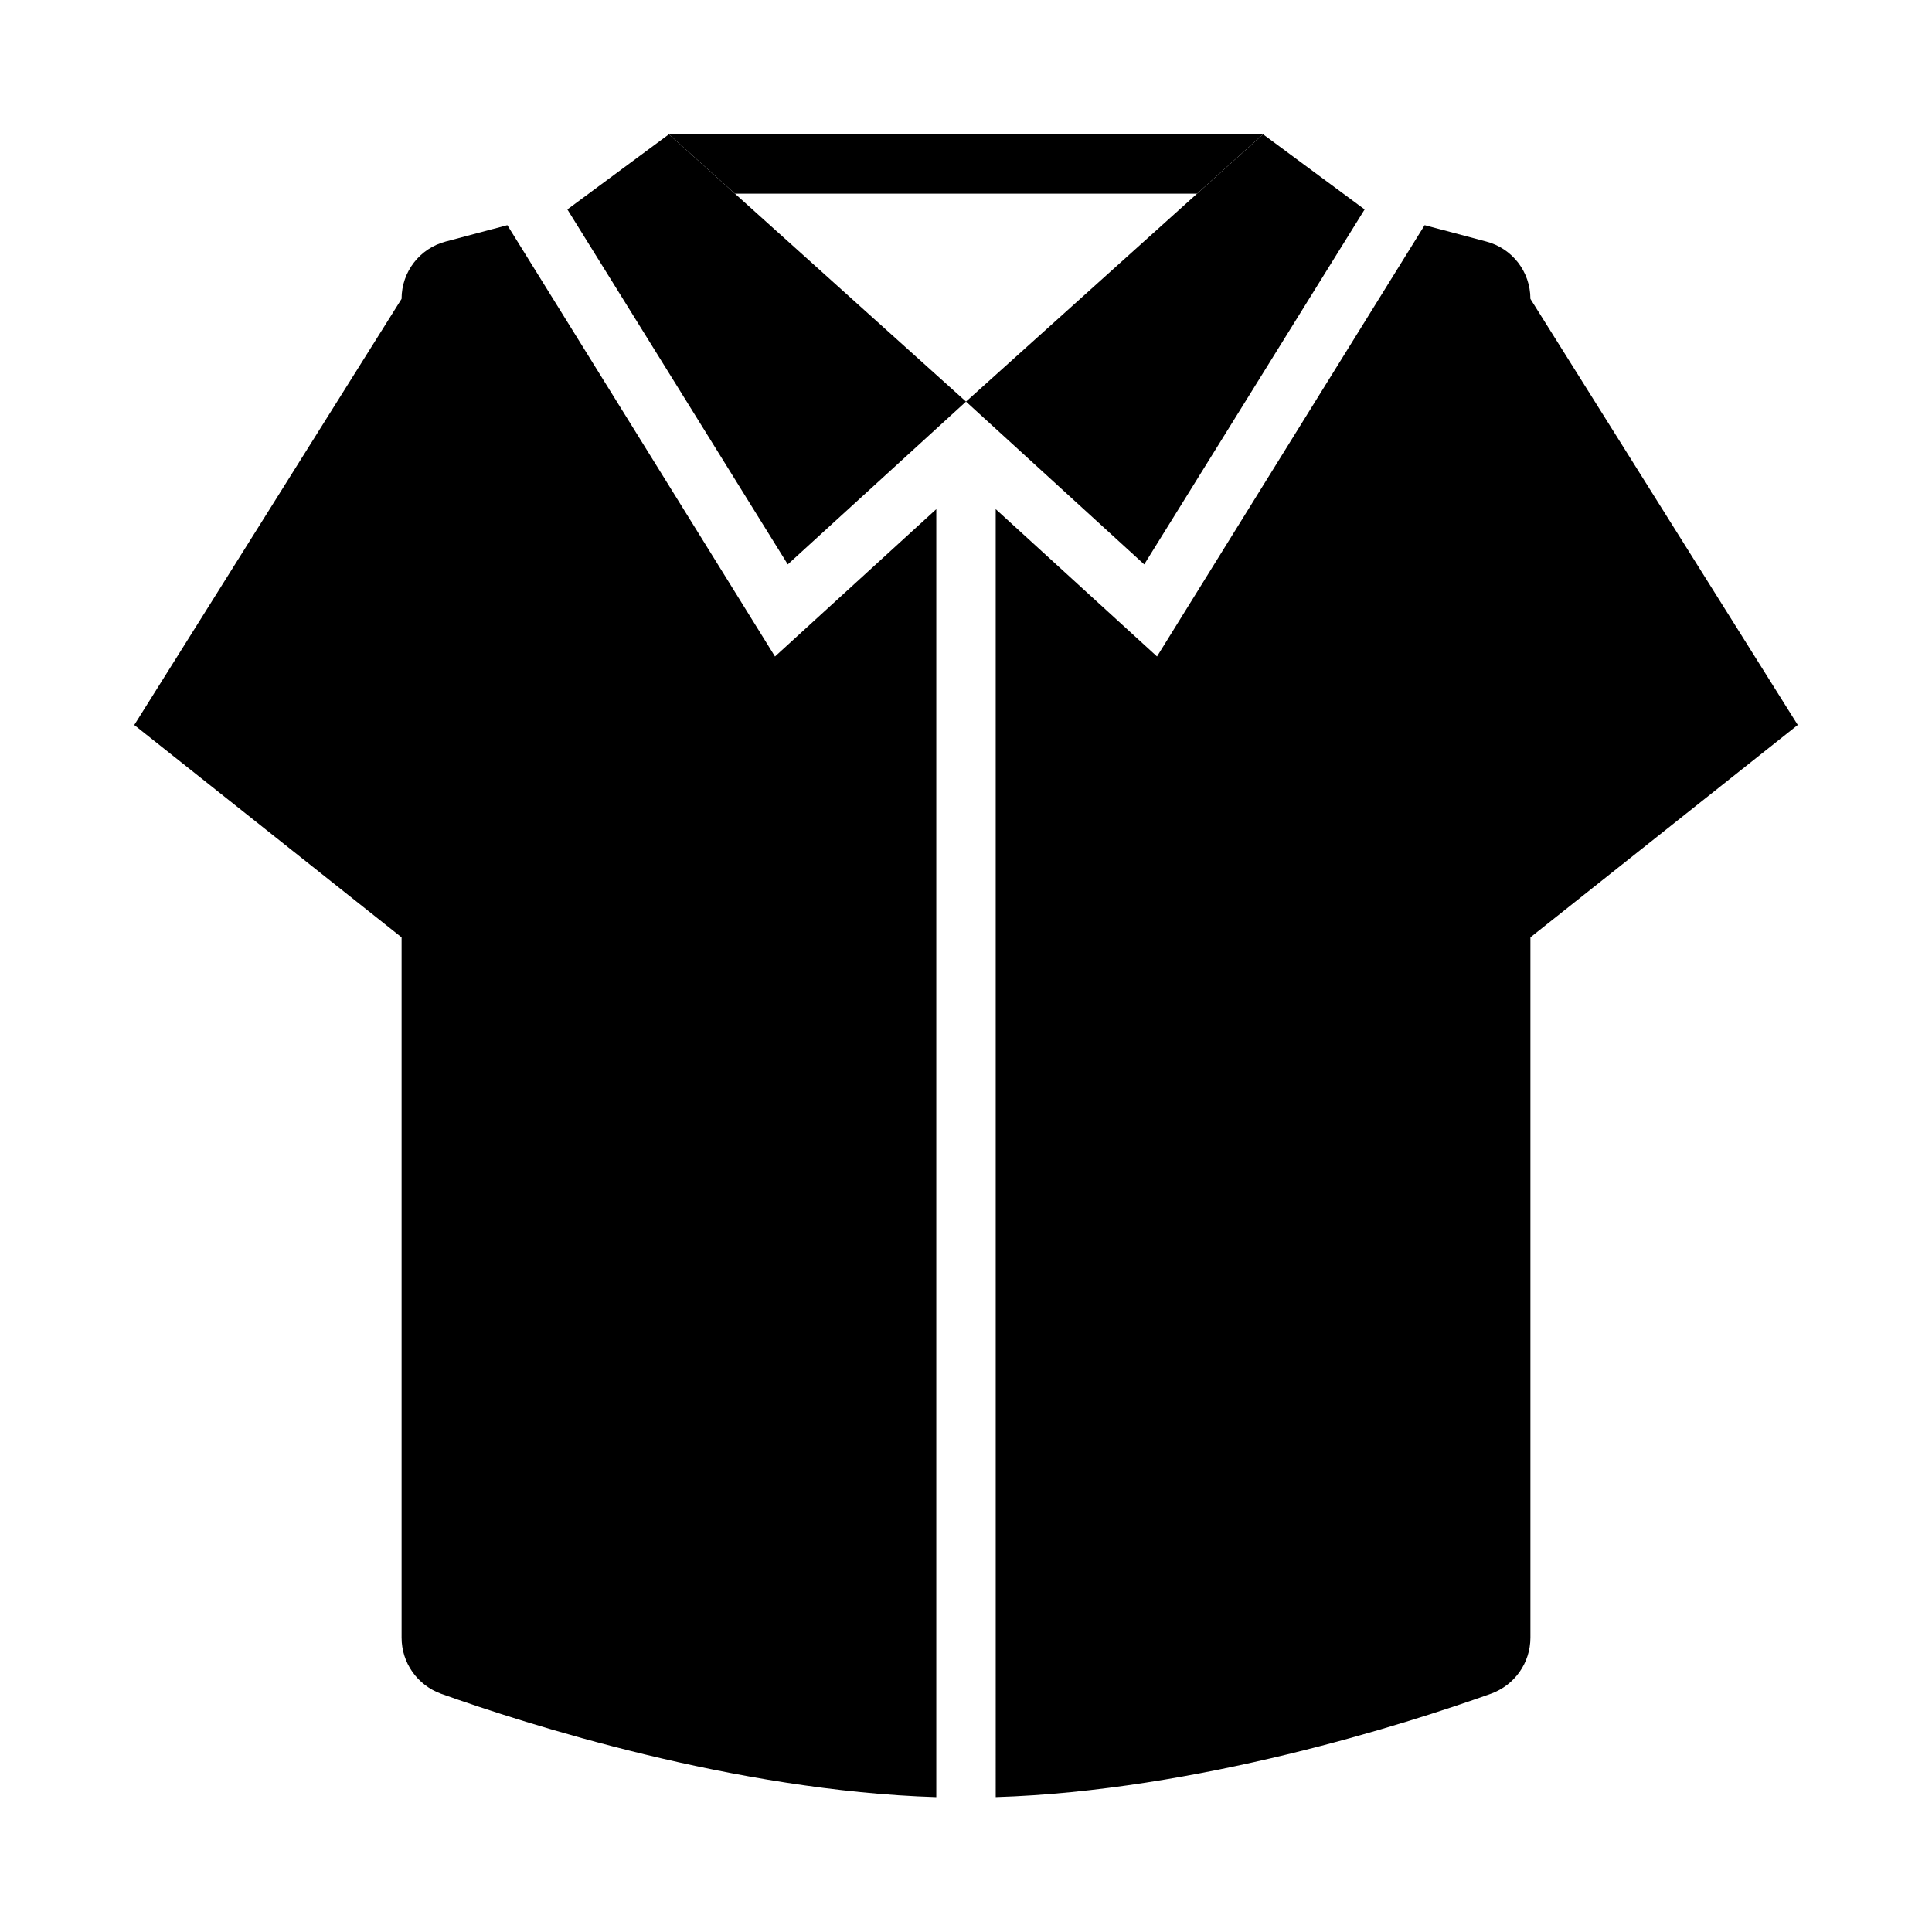
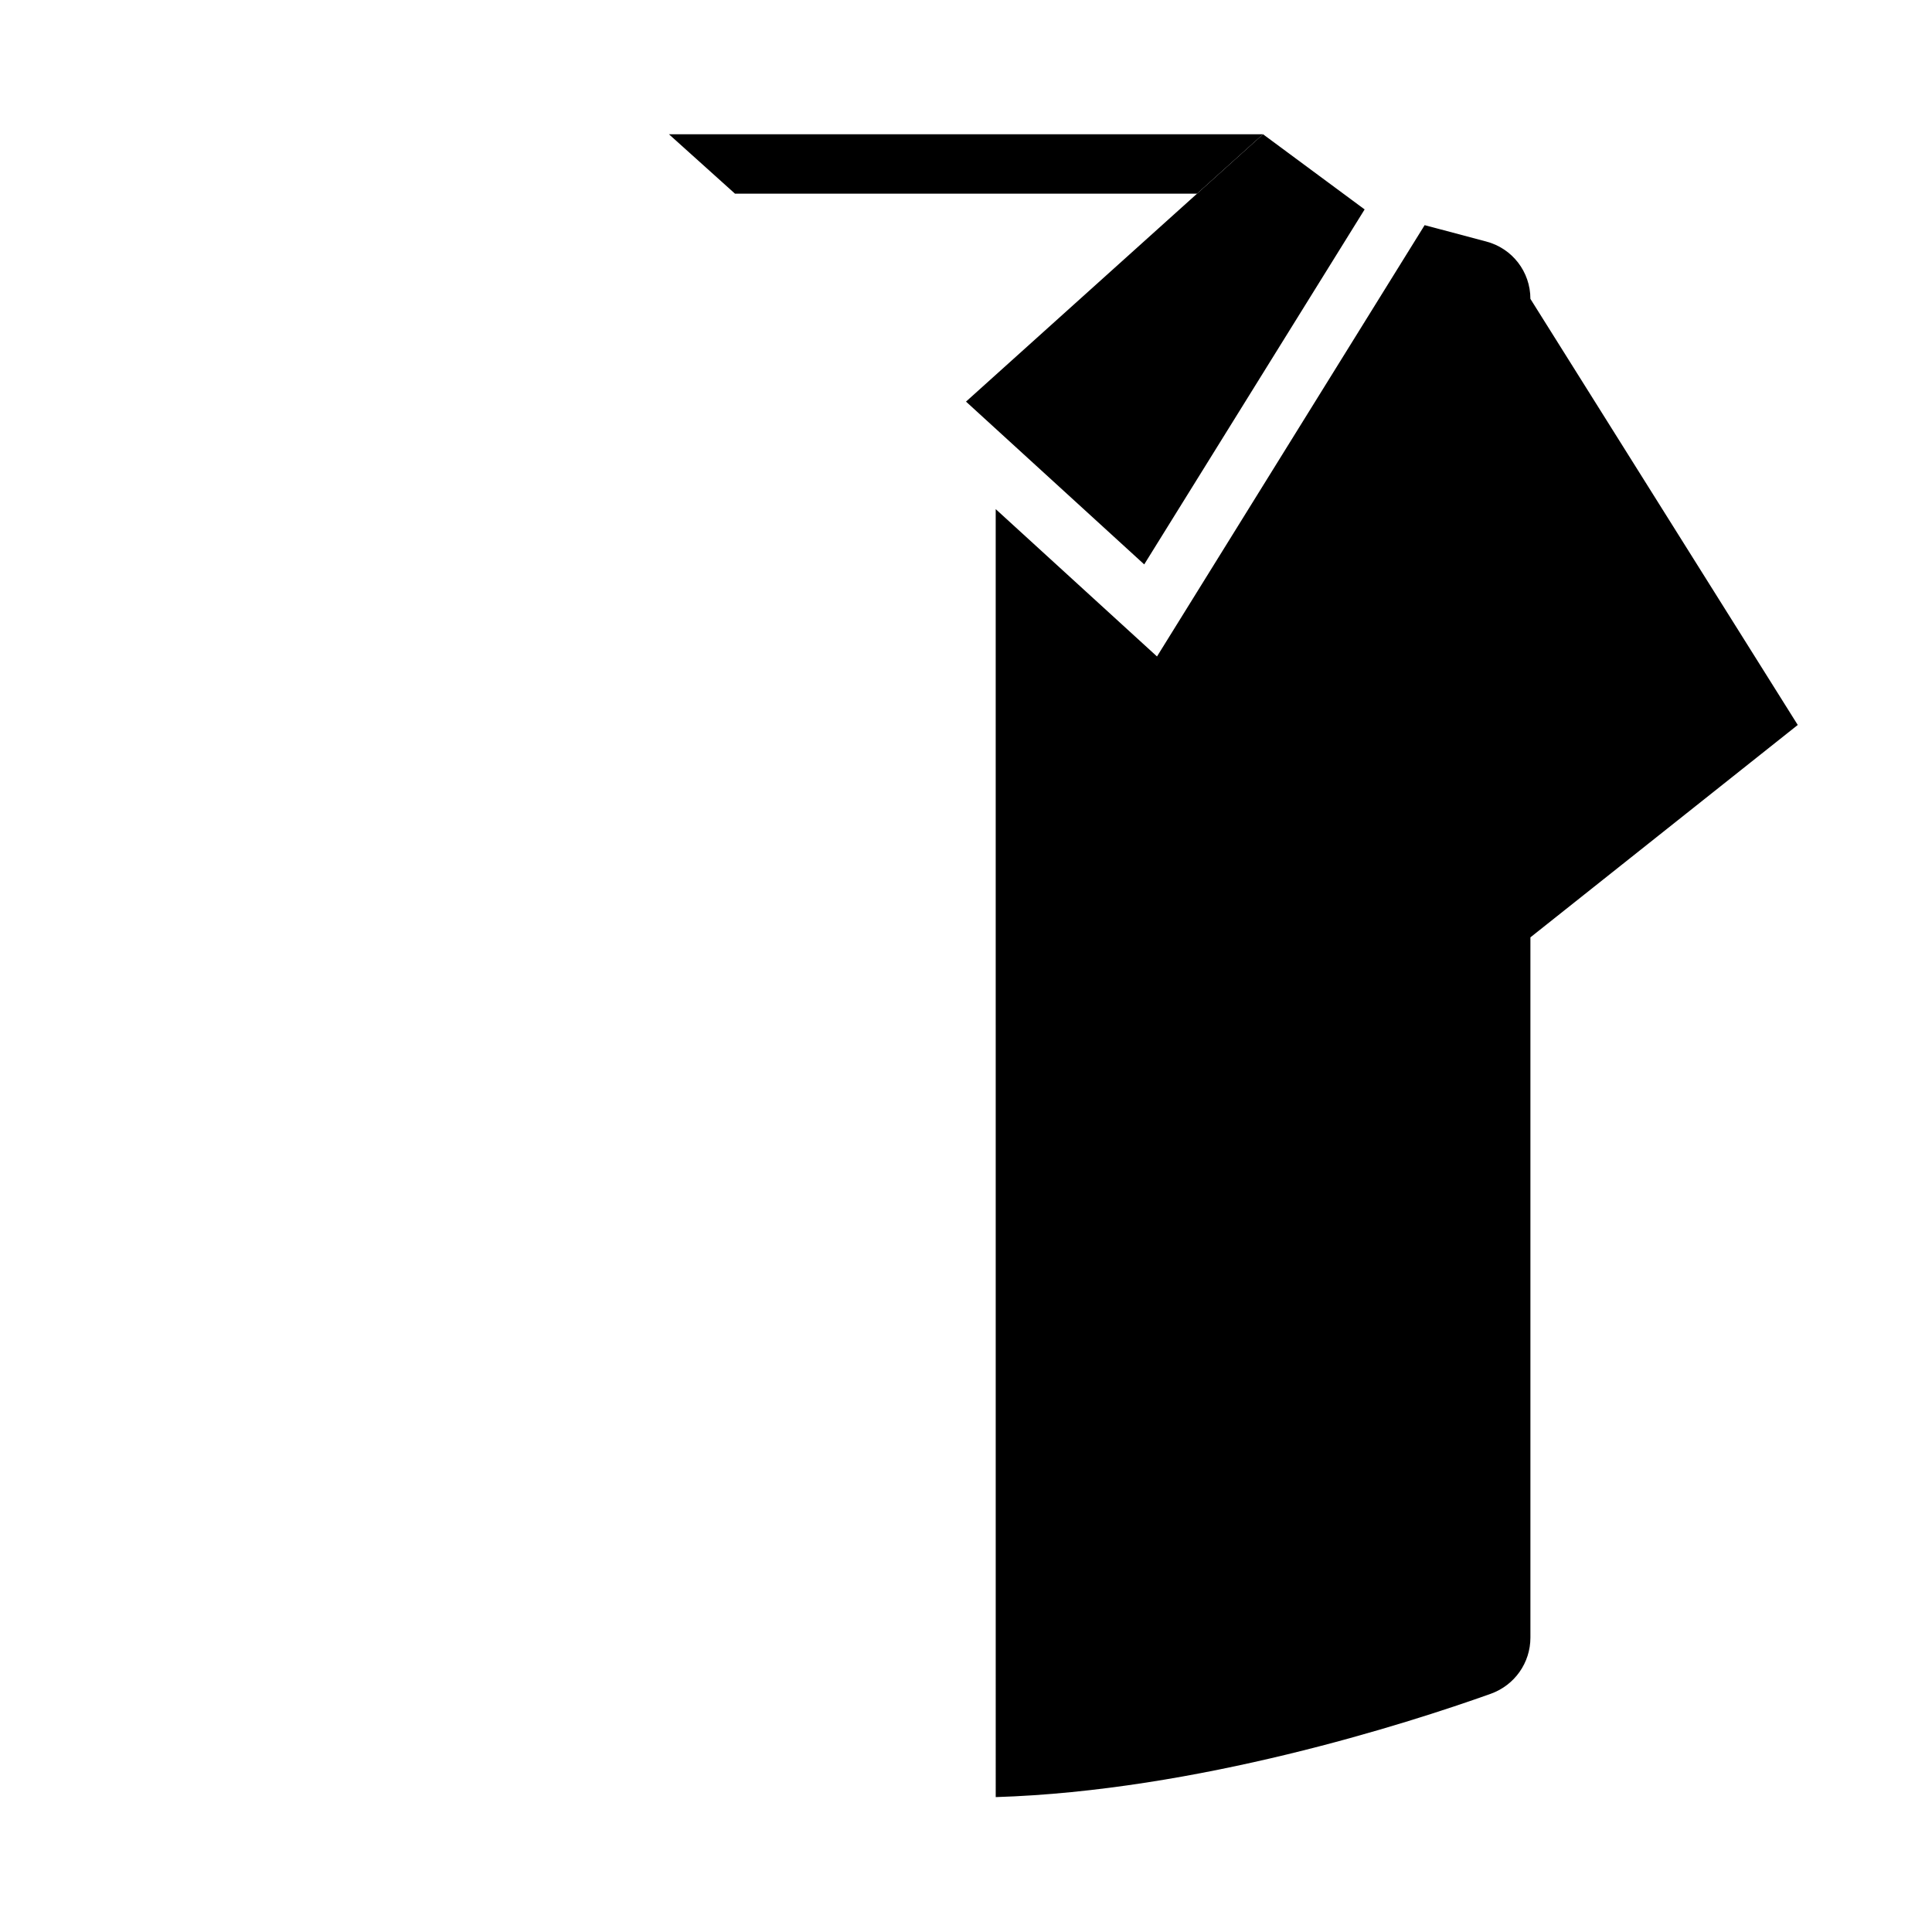
<svg xmlns="http://www.w3.org/2000/svg" fill="#000000" width="800px" height="800px" version="1.1" viewBox="144 144 512 512">
  <g>
-     <path d="m278.45 203.67-16.297 4.328c-6.926 1.812-11.73 8.031-11.73 15.191v0.012l-70.844 112.93 70.848 56.285v185.57c0 6.691 4.172 12.594 10.469 14.879 22.516 8.031 77.855 25.742 131.23 27.395v-341.33l-42.746 39.047z" />
    <path d="m549.57 223.2v-0.012c0-7.164-4.801-13.383-11.73-15.191l-16.297-4.328-70.926 114.3-42.746-39.047 0.004 341.33c53.371-1.652 108.71-19.363 131.23-27.395 6.297-2.281 10.469-8.188 10.469-14.879v-185.57l70.848-56.285z" />
    <path d="m505.64 199.5-26.922-19.918-78.719 70.848 47.23 43.141z" />
-     <path d="m294.36 199.5 58.41 94.07 47.234-43.141-78.723-70.848z" />
    <path d="m362.29 195.32h98.934l17.492-15.742h-157.44l17.496 15.742z" />
  </g>
</svg>